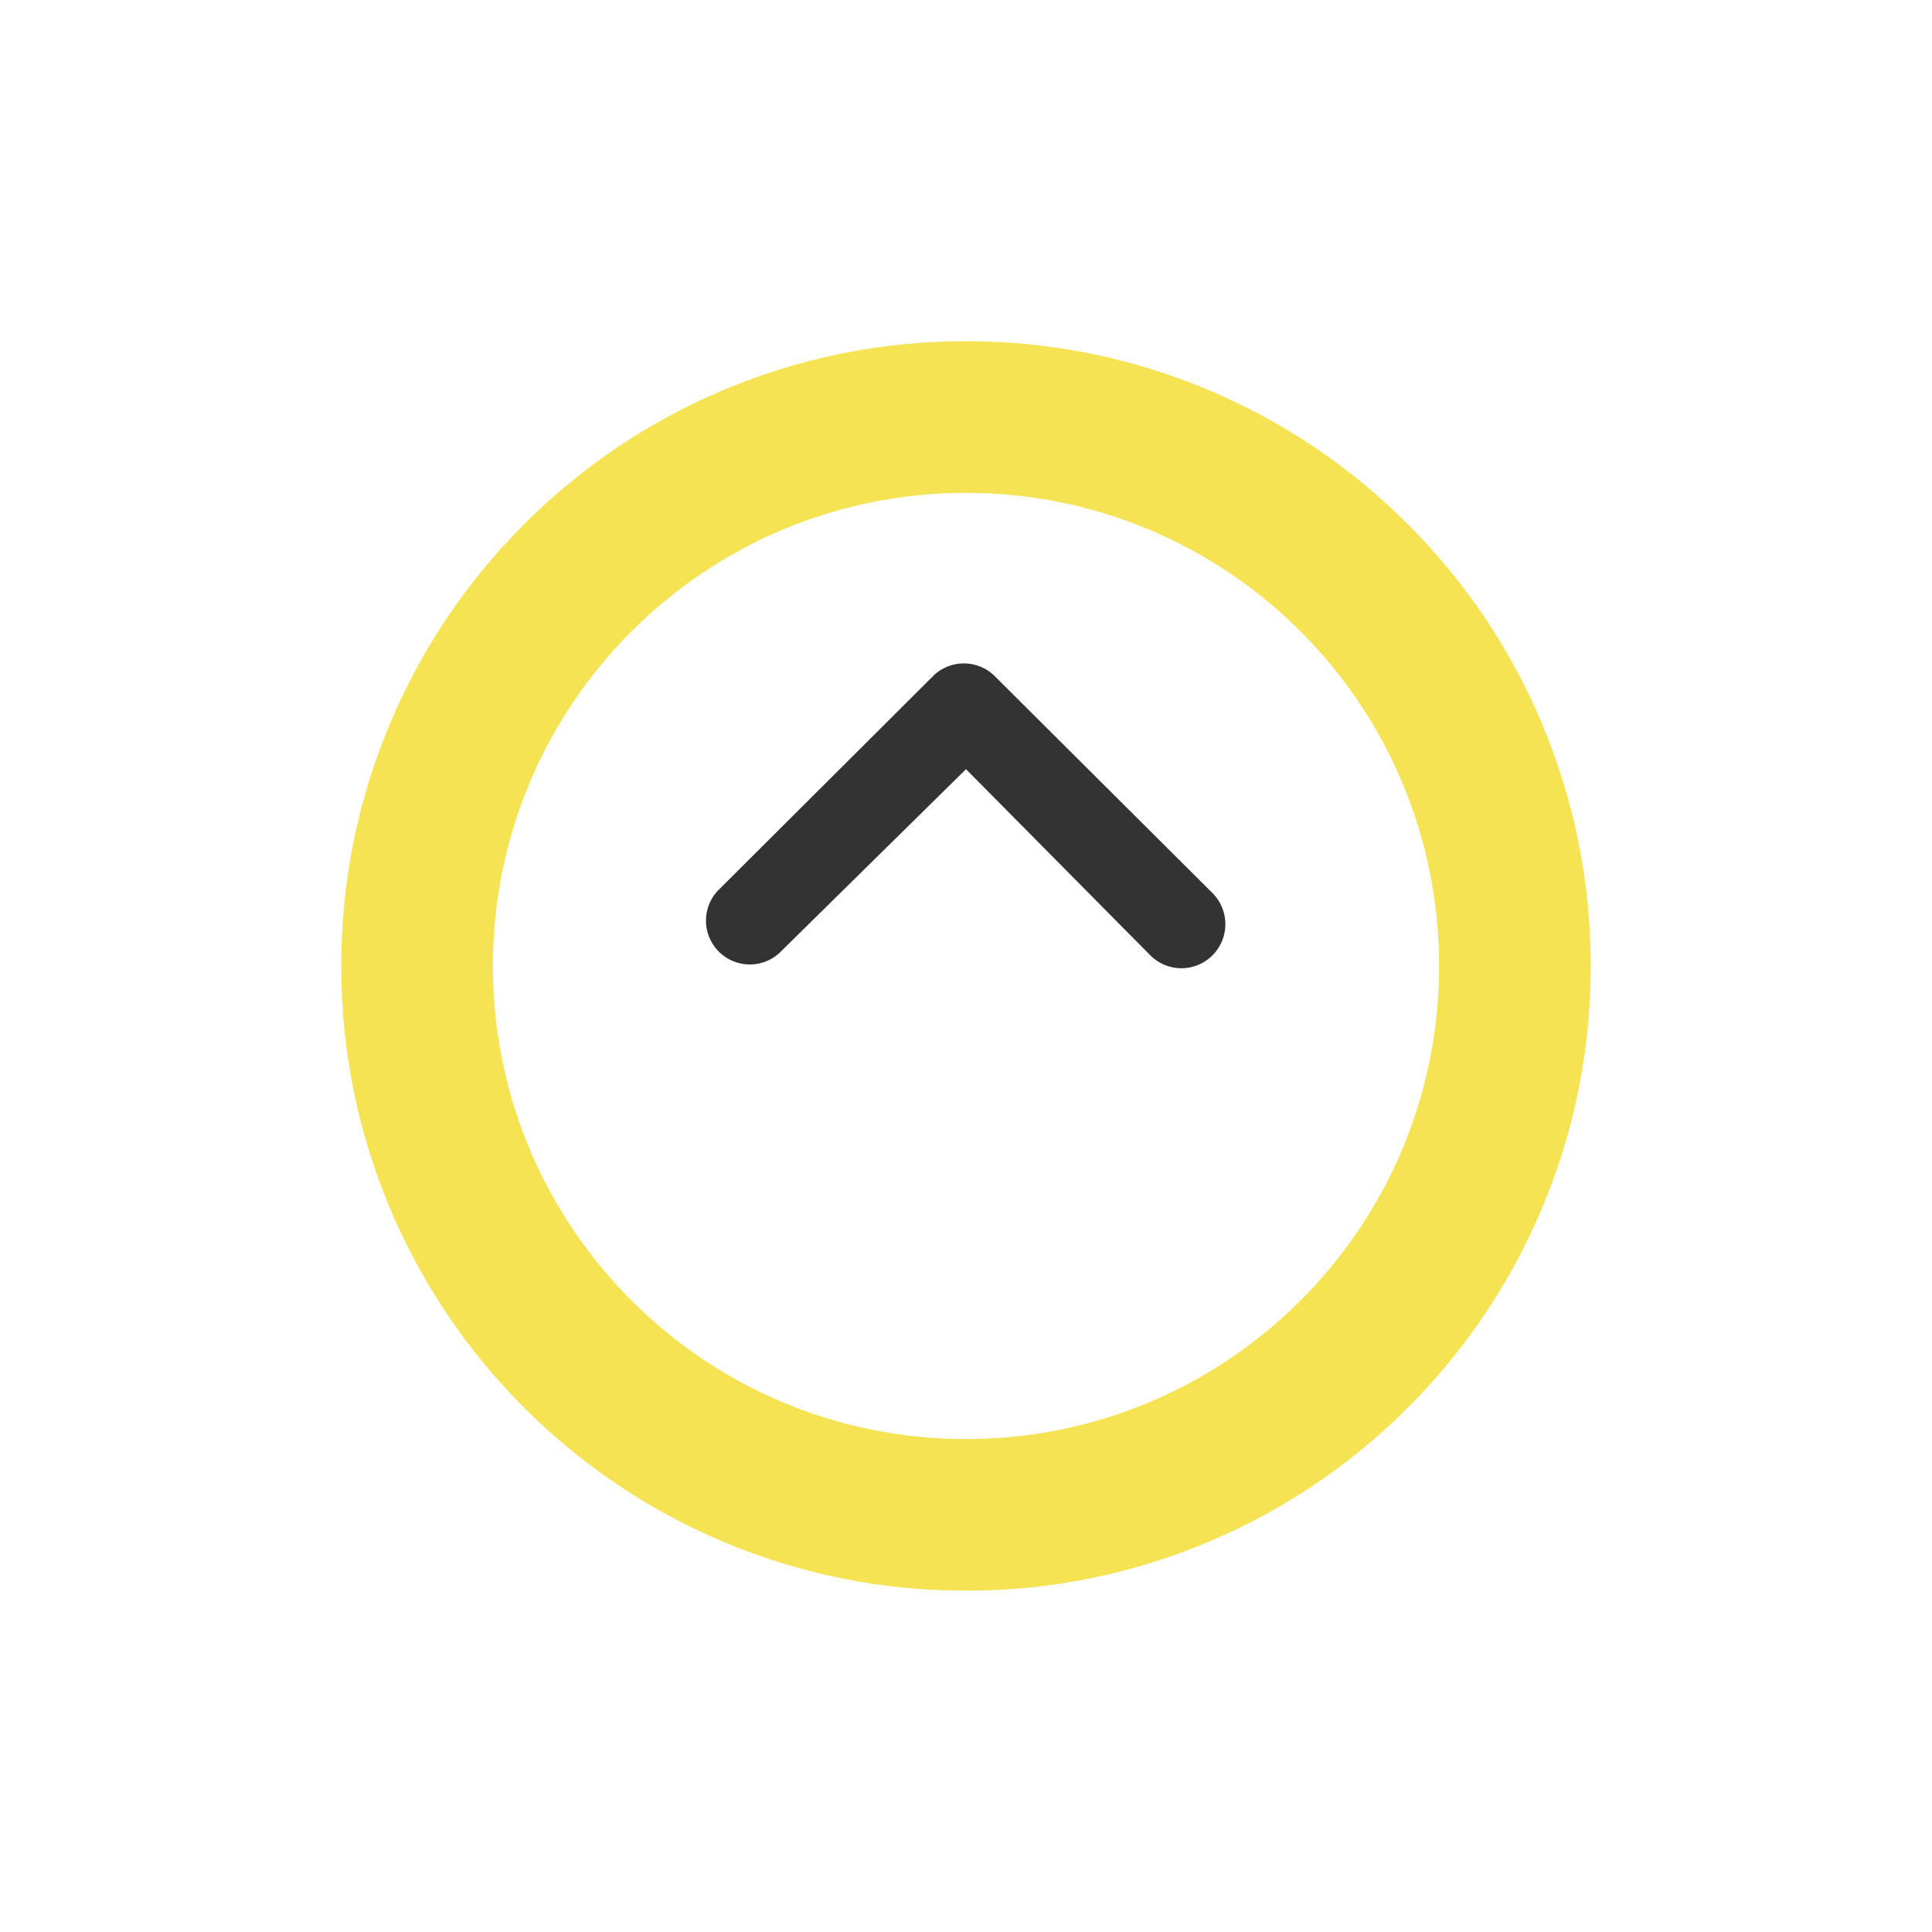
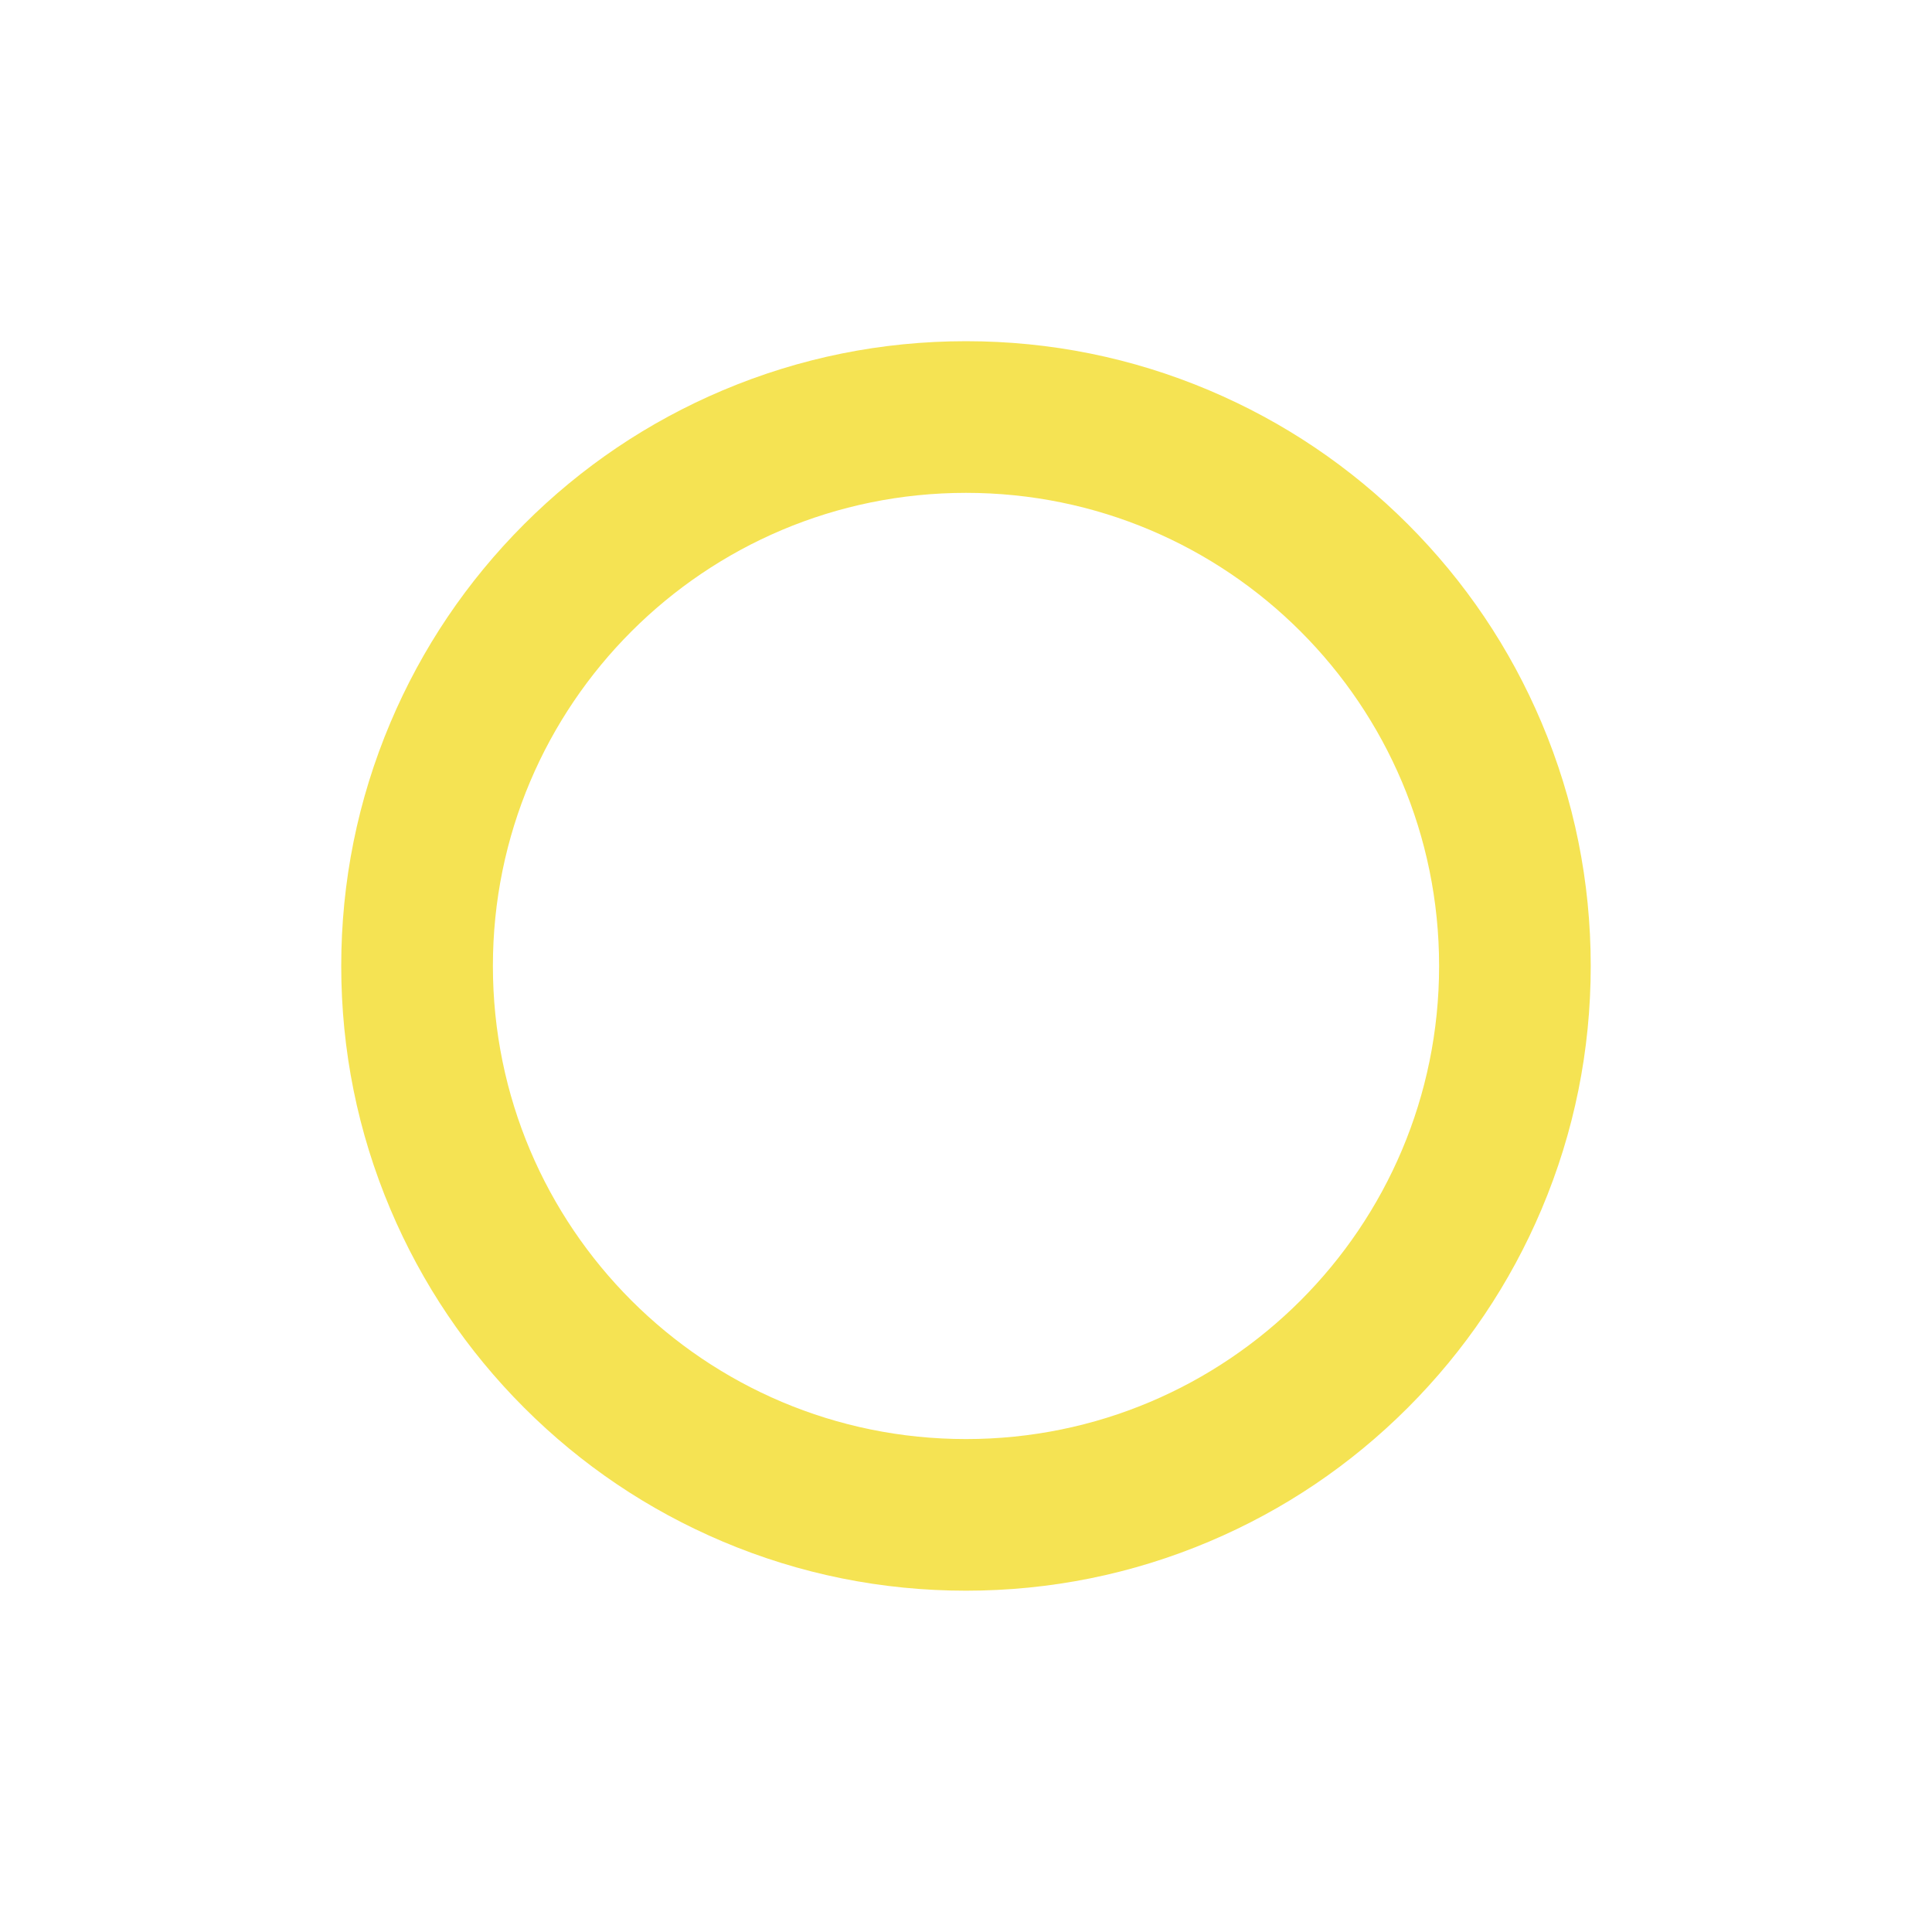
<svg xmlns="http://www.w3.org/2000/svg" height="50.955" viewBox="0 0 50.956 50.955" width="50.956">
  <filter id="a" filterUnits="userSpaceOnUse" height="50.955" width="50.956" x="0" y="0">
    <feOffset dy="3" />
    <feGaussianBlur result="blur" stdDeviation="3" />
    <feFlood flood-opacity=".09" />
    <feComposite in2="blur" operator="in" />
    <feComposite in="SourceGraphic" />
  </filter>
  <g filter="url(#a)" transform="translate(-.004 -.005)">
    <g fill="#fff" transform="matrix(-1 0 0 -1 37.96 34.96)">
      <path d="m12.478 26.956c-3.868 0-7.504-1.506-10.238-4.24-2.734-2.734-4.24-6.37-4.24-10.238 0-3.868 1.506-7.504 4.24-10.238 2.734-2.734 6.37-4.24 10.238-4.24 3.868 0 7.504 1.506 10.238 4.24 2.734 2.734 4.24 6.37 4.24 10.238 0 3.868-1.506 7.504-4.24 10.238-2.734 2.734-6.37 4.24-10.238 4.24z" />
      <path d="m12.478 24.956c6.893 0 12.478-5.585 12.478-12.478 0-6.893-5.585-12.478-12.478-12.478-6.893 0-12.478 5.585-12.478 12.478 0 6.893 5.585 12.478 12.478 12.478m0 4c-2.223 0-4.382-.436-6.415-1.296-1.963-.83-3.725-2.018-5.237-3.529-1.512-1.512-2.699-3.274-3.529-5.237-.86-2.034-1.296-4.192-1.296-6.416s.436-4.382 1.296-6.415c.83-1.963 2.018-3.725 3.529-5.237 1.512-1.512 3.274-2.699 5.237-3.529 2.034-.86 4.192-1.296 6.415-1.296s4.382.436 6.416 1.296c1.963.83 3.725 2.018 5.237 3.529 1.512 1.512 2.699 3.274 3.529 5.237.86 2.034 1.296 4.192 1.296 6.415s-.436 4.382-1.296 6.416c-.83 1.963-2.018 3.725-3.529 5.237-1.512 1.512-3.274 2.699-5.237 3.529-2.034.86-4.192 1.296-6.416 1.296z" fill="#f5e353" />
    </g>
  </g>
-   <path d="m.337.343a1.162 1.162 0 0 0 0 1.638l5.741 5.719a1.157 1.157 0 0 0 1.6.036l5.653-5.636a1.156 1.156 0 1 0 -1.631-1.637l-4.86 4.787-4.865-4.913a1.157 1.157 0 0 0 -1.638.006z" fill="#333" transform="matrix(-1 0 0 -1 32.318 25.537)" />
</svg>